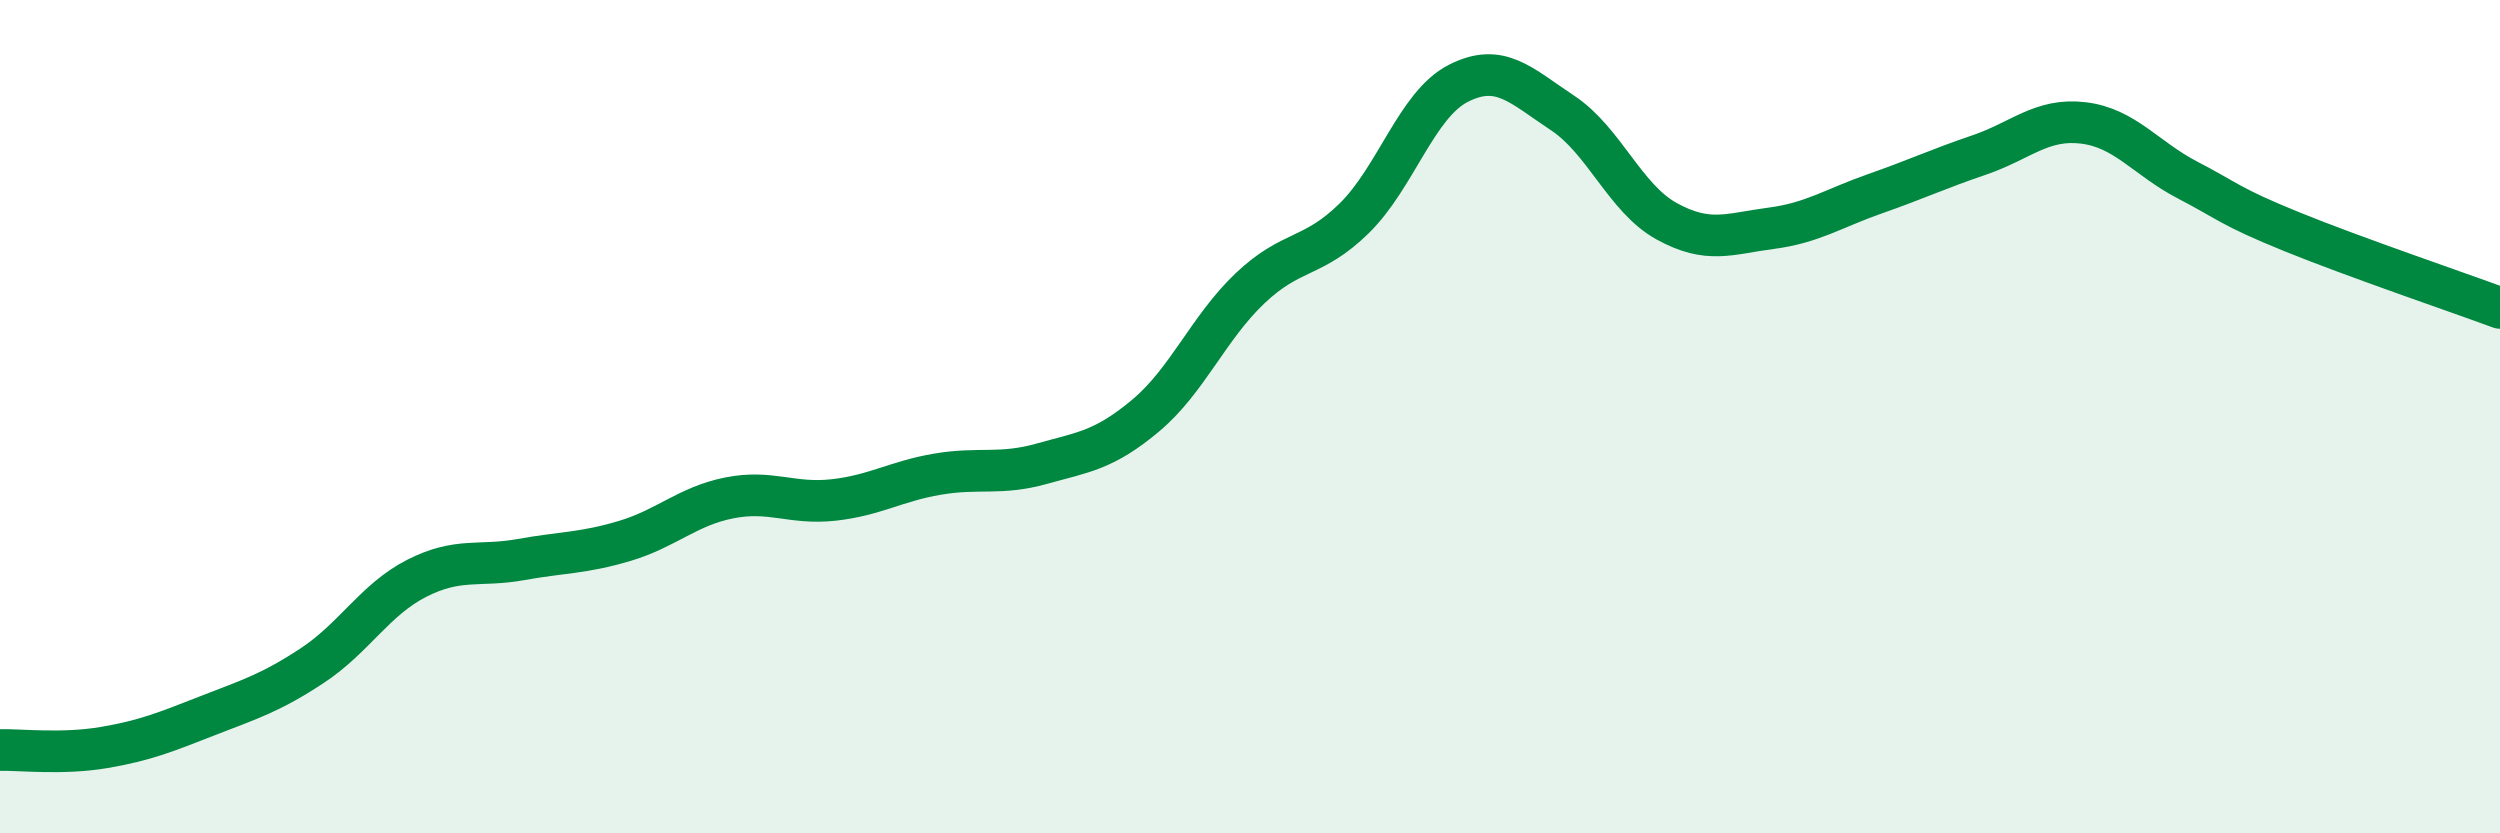
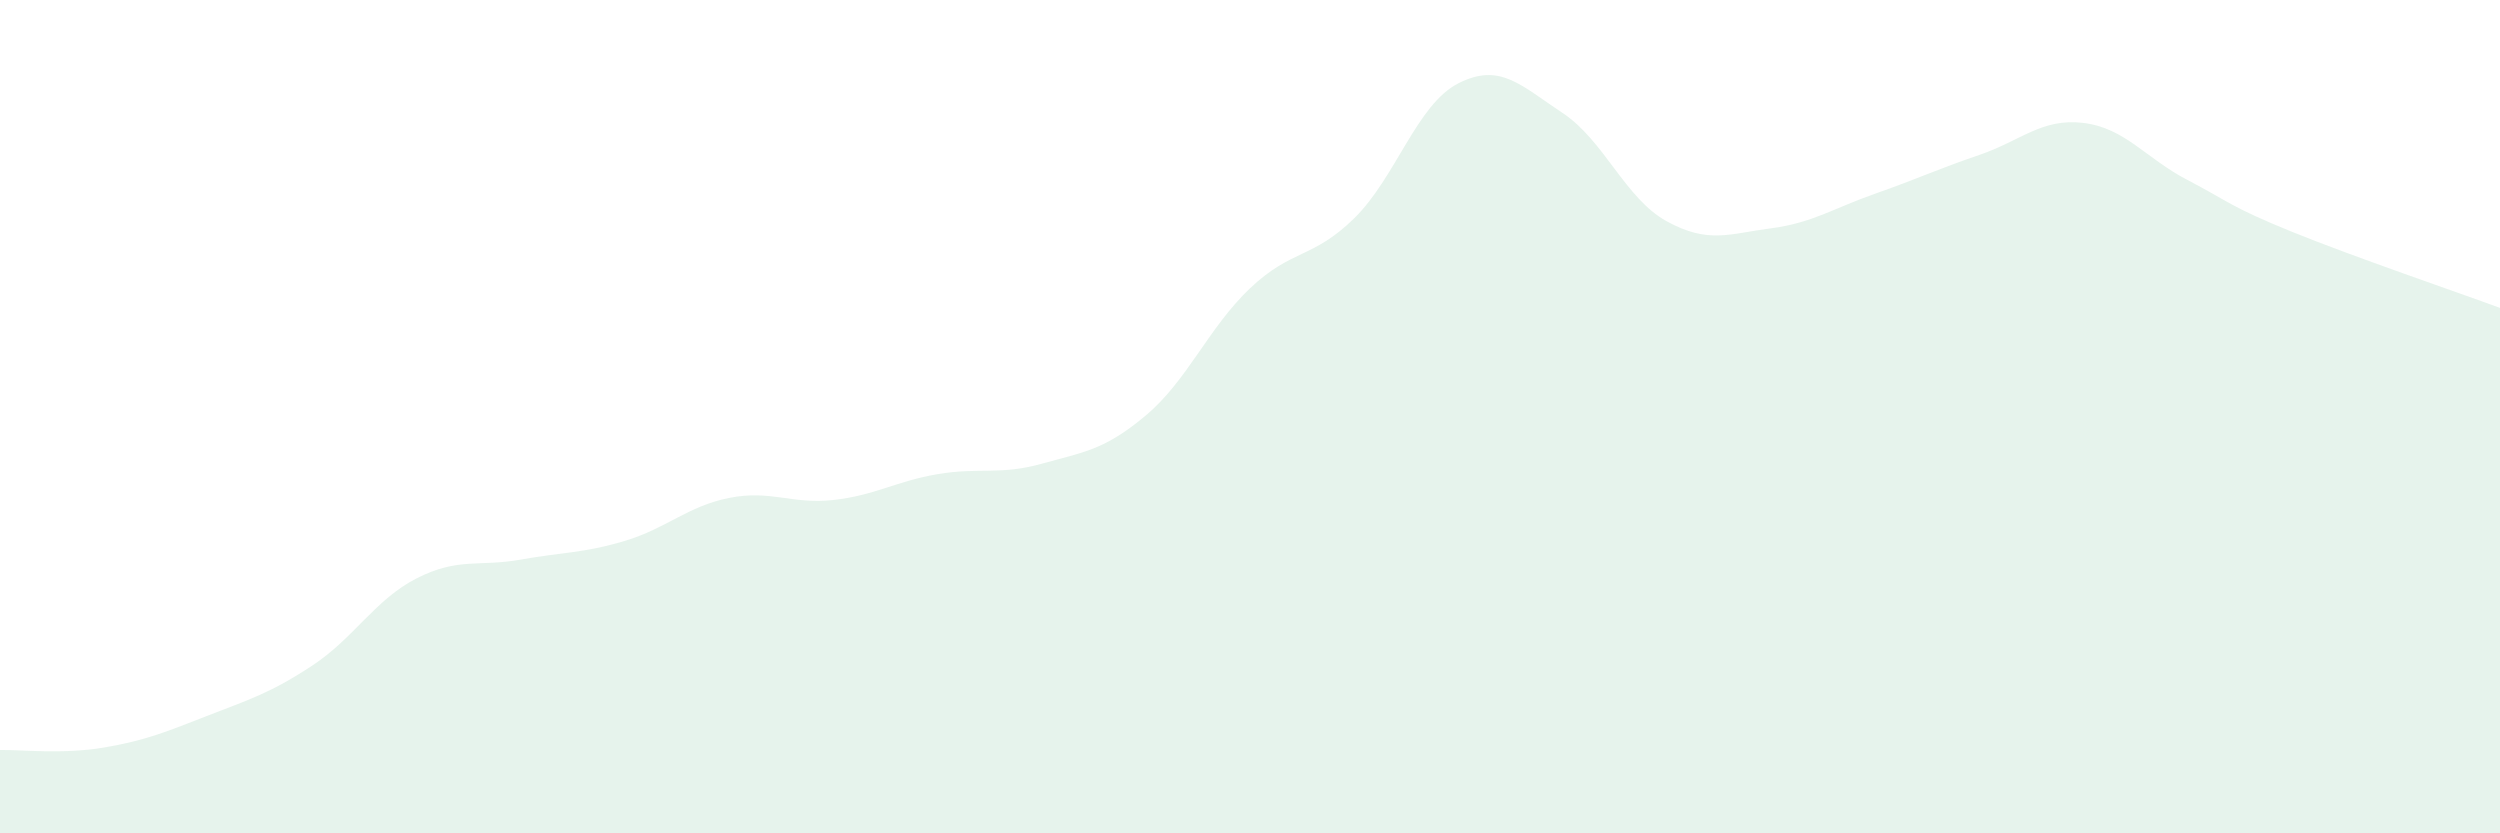
<svg xmlns="http://www.w3.org/2000/svg" width="60" height="20" viewBox="0 0 60 20">
  <path d="M 0,18 C 0.5,17.99 1.5,18.11 2.5,17.94 C 3.5,17.77 4,17.56 5,17.17 C 6,16.78 6.5,16.63 7.5,15.97 C 8.5,15.31 9,14.39 10,13.88 C 11,13.37 11.5,13.61 12.5,13.43 C 13.5,13.25 14,13.28 15,12.98 C 16,12.68 16.5,12.15 17.5,11.95 C 18.5,11.75 19,12.11 20,12 C 21,11.89 21.5,11.55 22.5,11.38 C 23.5,11.21 24,11.41 25,11.13 C 26,10.85 26.5,10.81 27.5,9.97 C 28.5,9.13 29,7.87 30,6.92 C 31,5.97 31.5,6.22 32.5,5.24 C 33.5,4.26 34,2.51 35,2 C 36,1.49 36.5,2.05 37.5,2.71 C 38.5,3.37 39,4.76 40,5.31 C 41,5.86 41.5,5.61 42.5,5.48 C 43.5,5.35 44,5 45,4.65 C 46,4.3 46.5,4.06 47.5,3.72 C 48.5,3.38 49,2.83 50,2.95 C 51,3.07 51.5,3.8 52.5,4.32 C 53.5,4.84 53.5,4.95 55,5.56 C 56.5,6.17 59,7.02 60,7.39L60 20L0 20Z" fill="#008740" opacity="0.1" stroke-linecap="round" stroke-linejoin="round" />
-   <path d="M 0,18 C 0.5,17.99 1.5,18.11 2.5,17.94 C 3.5,17.77 4,17.56 5,17.17 C 6,16.78 6.5,16.63 7.5,15.97 C 8.5,15.31 9,14.39 10,13.88 C 11,13.37 11.5,13.61 12.5,13.43 C 13.5,13.25 14,13.28 15,12.98 C 16,12.68 16.5,12.15 17.5,11.95 C 18.5,11.75 19,12.11 20,12 C 21,11.89 21.5,11.55 22.5,11.38 C 23.5,11.21 24,11.41 25,11.13 C 26,10.85 26.5,10.81 27.5,9.97 C 28.5,9.13 29,7.87 30,6.92 C 31,5.97 31.5,6.22 32.5,5.24 C 33.5,4.26 34,2.51 35,2 C 36,1.49 36.5,2.05 37.5,2.71 C 38.5,3.37 39,4.76 40,5.31 C 41,5.86 41.5,5.61 42.5,5.48 C 43.5,5.35 44,5 45,4.65 C 46,4.3 46.5,4.06 47.5,3.72 C 48.5,3.38 49,2.83 50,2.95 C 51,3.07 51.5,3.8 52.5,4.32 C 53.5,4.84 53.5,4.95 55,5.56 C 56.5,6.17 59,7.02 60,7.39" stroke="#008740" stroke-width="1" fill="none" stroke-linecap="round" stroke-linejoin="round" />
</svg>